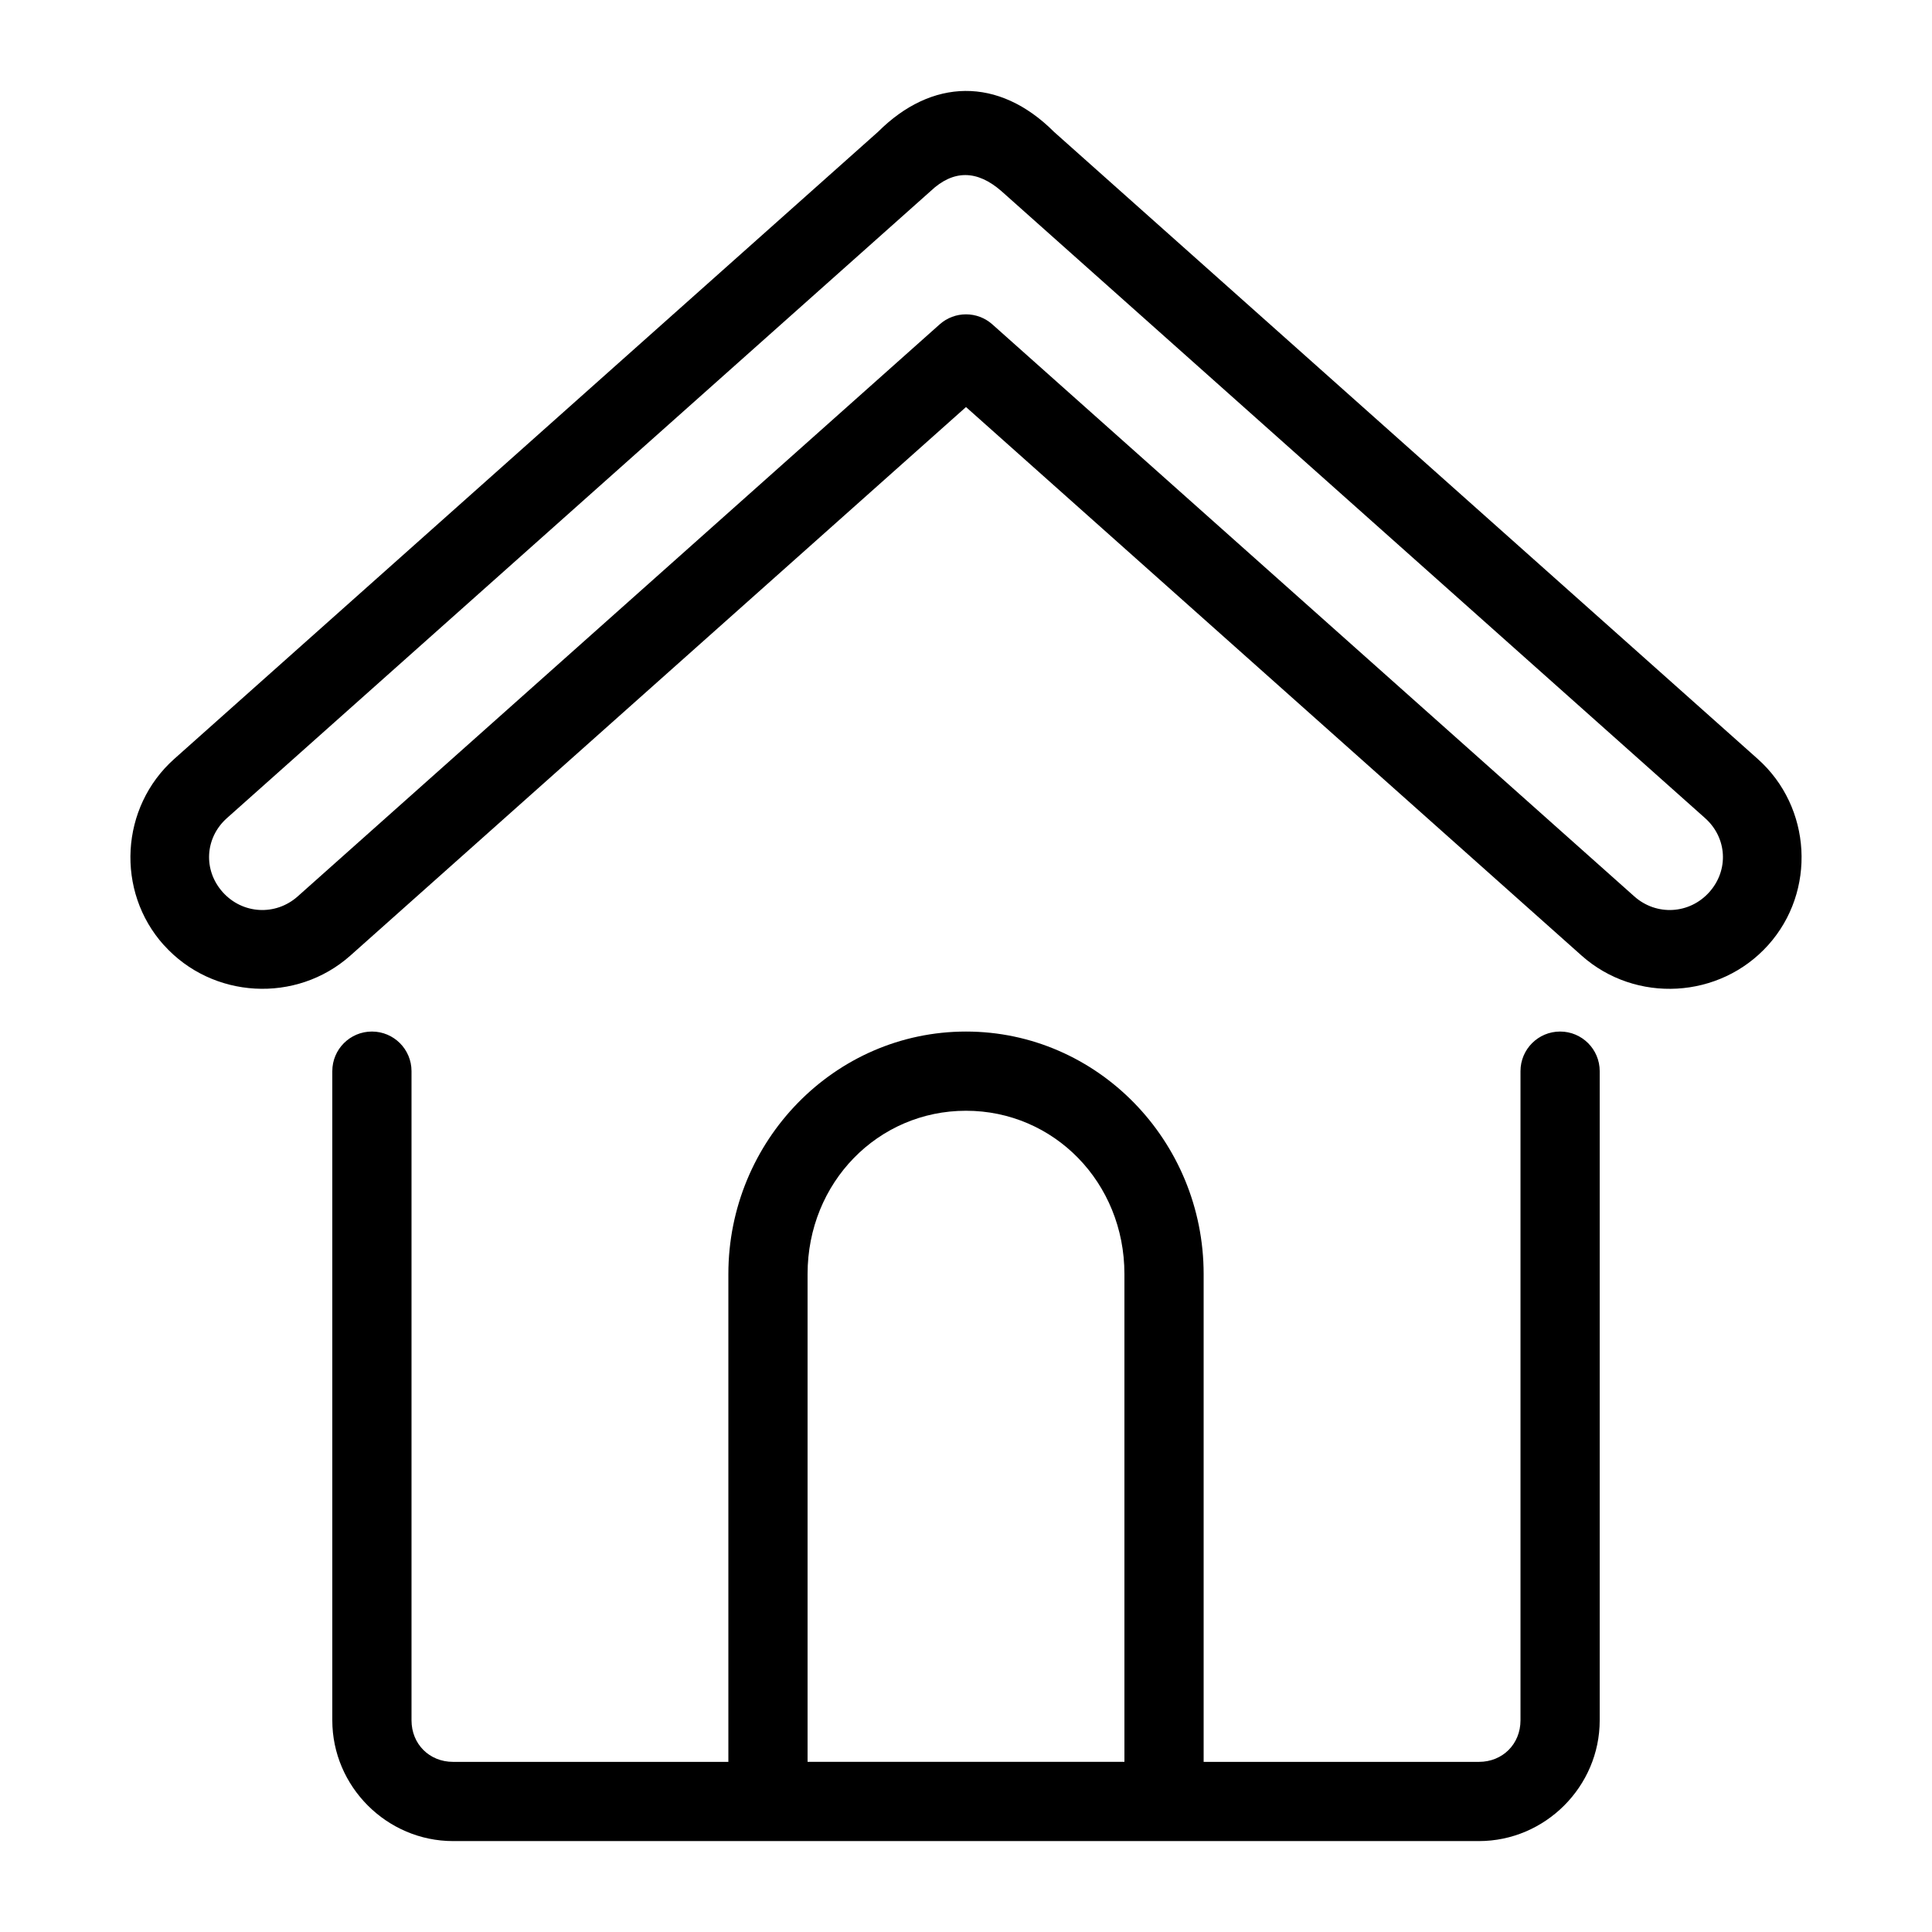
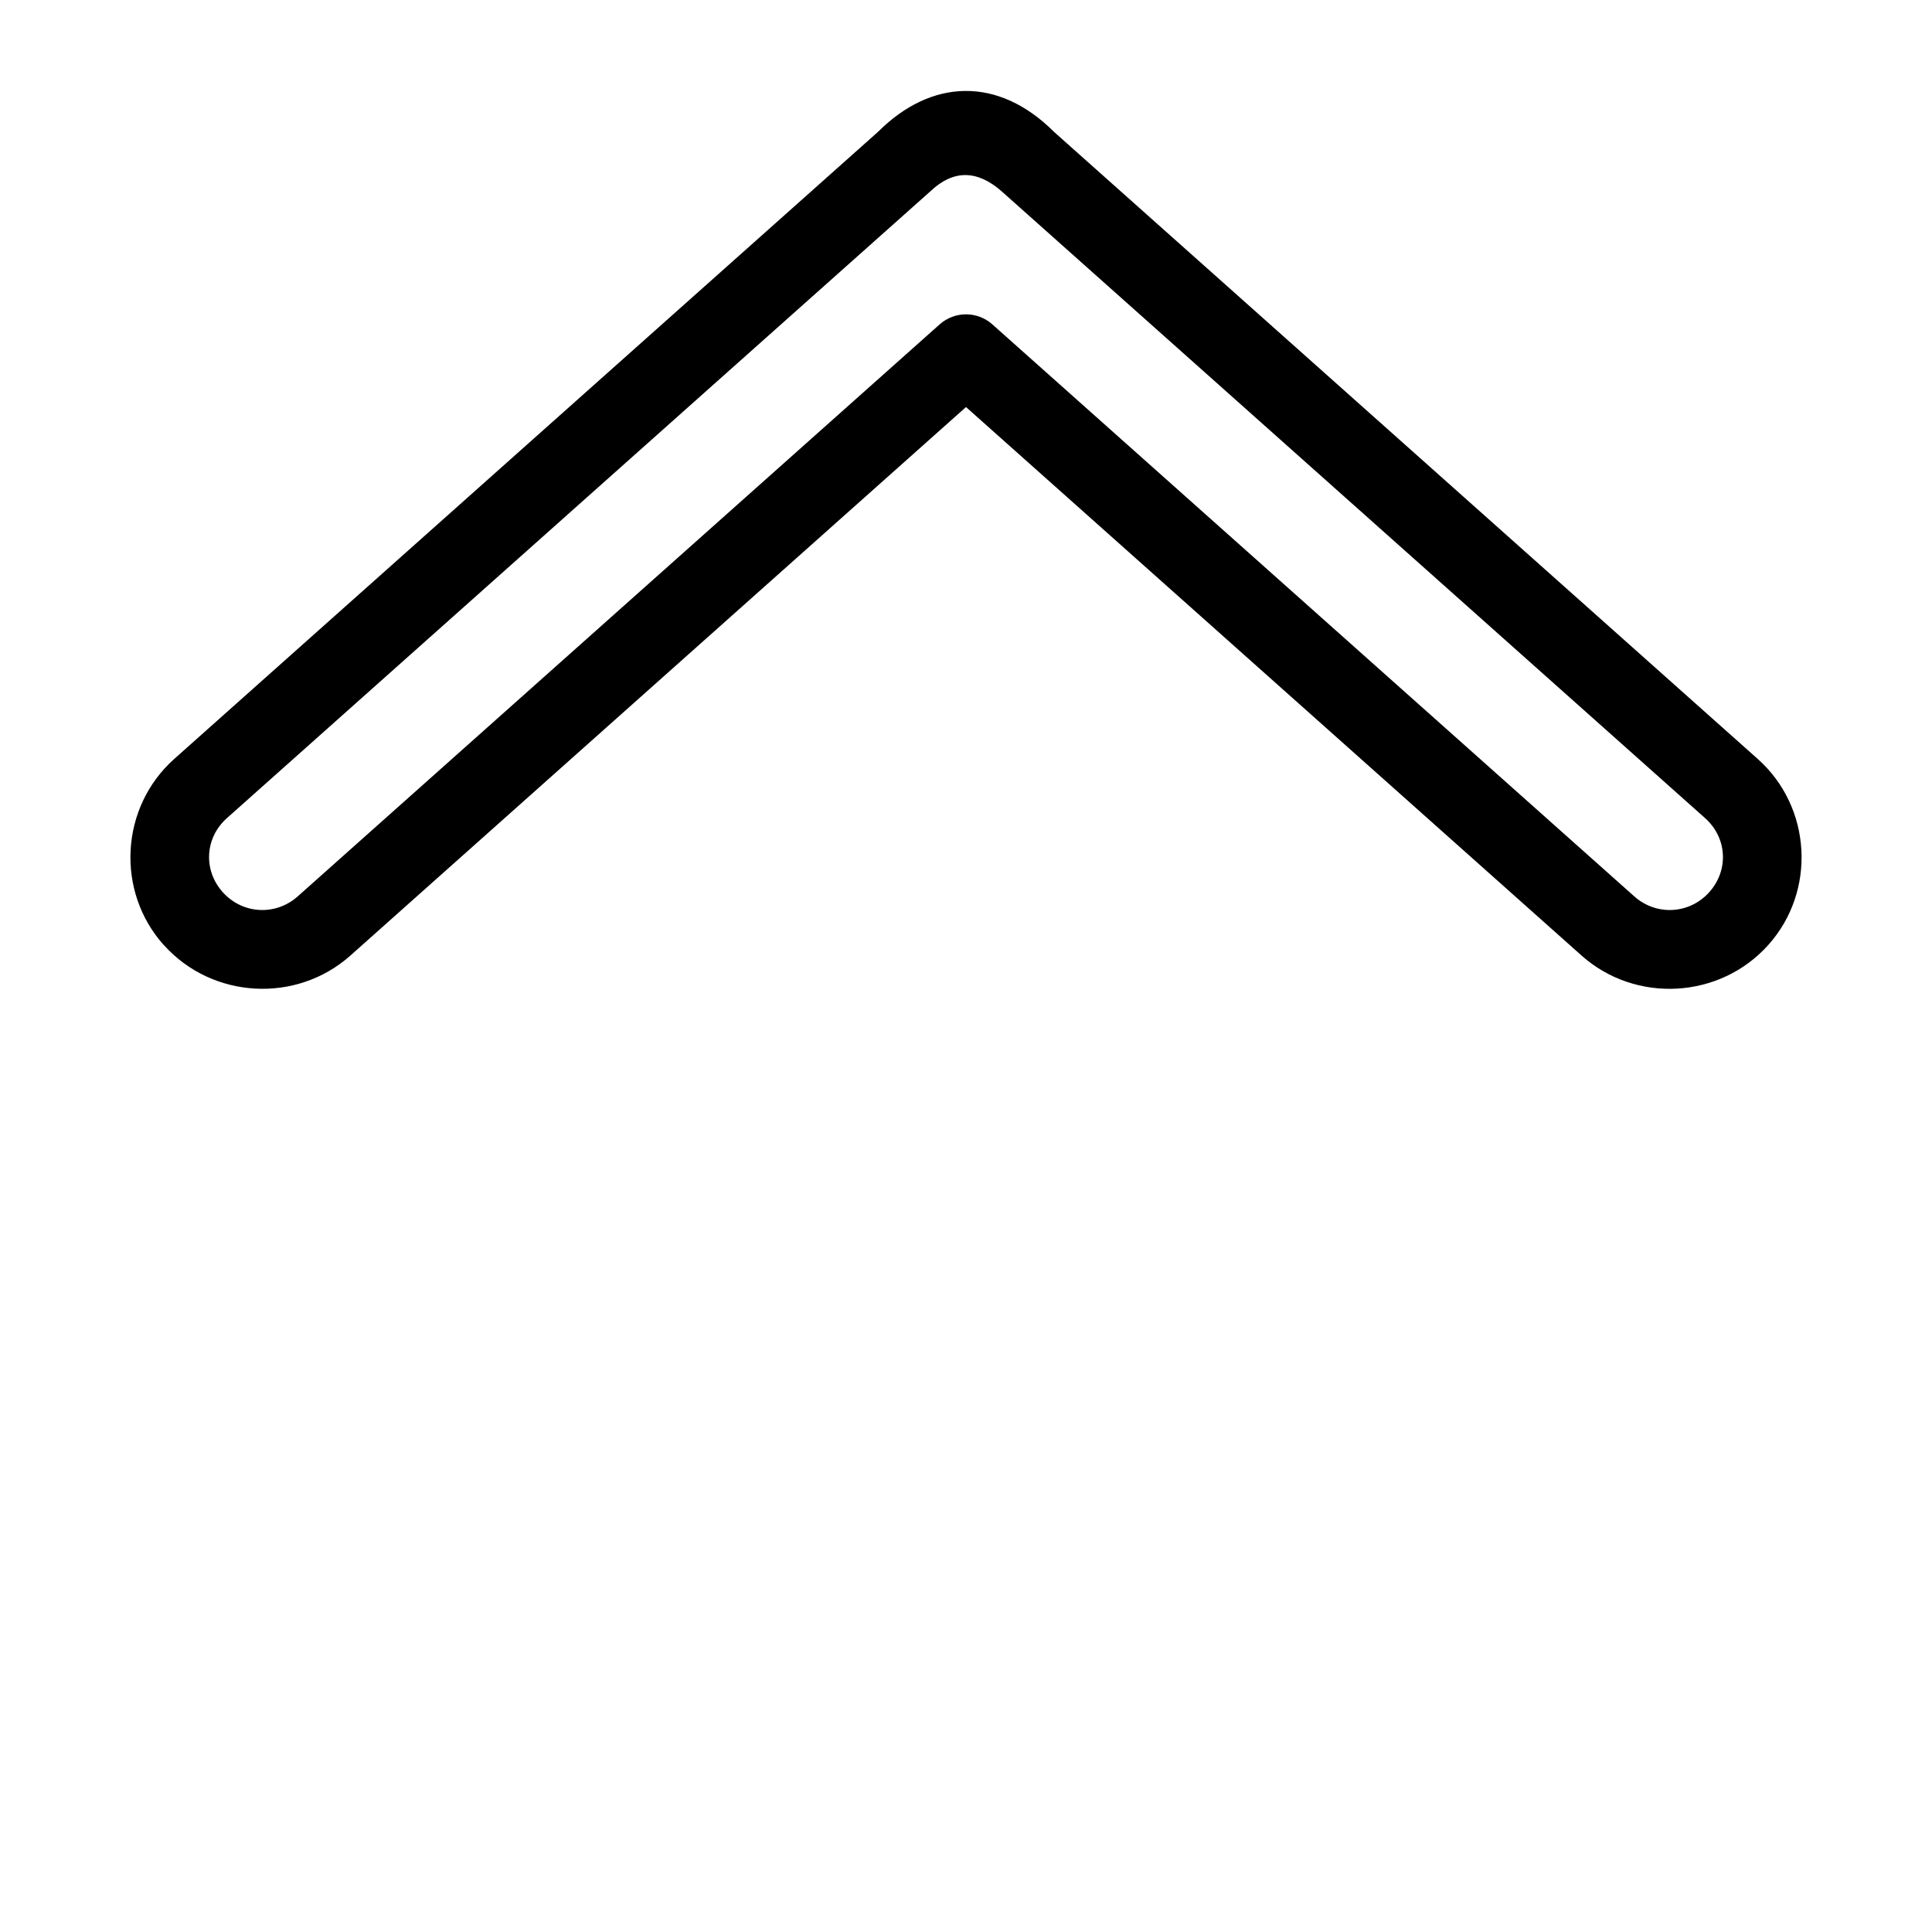
<svg xmlns="http://www.w3.org/2000/svg" fill="#000000" width="800px" height="800px" version="1.1" viewBox="144 144 512 512">
  <g>
    <path d="m376.67 178.95-186.49 166.17c-14.328 12.766-15.586 35.062-2.766 49.344h0.02c12.824 14.277 35.09 15.527 49.426 2.766l163.14-145.36 163.14 145.37c14.336 12.758 36.602 11.508 49.434-2.769 12.832-14.281 11.574-36.574-2.754-49.34l-186.49-166.18c-14.742-14.742-32.469-14.188-46.656 0zm32.699 15.684 186.49 166.17c5.863 5.223 6.344 13.801 1.105 19.641-5.242 5.836-13.996 6.328-19.863 1.105l-170.11-151.58c-3.981-3.555-10-3.555-13.98 0l-170.11 151.58c-5.867 5.223-14.625 4.727-19.863-1.105-5.238-5.836-4.758-14.414 1.105-19.641l186.49-166.17c6.047-5.723 12.348-5.578 18.738 0z" />
-     <path d="m242.56 417.37c-5.797 0-10.496 4.699-10.496 10.496v172.04c0 17.547 14.453 32 32 32h271.87c17.547 0 32.004-14.453 32.004-32v-172.04c0-5.797-4.699-10.496-10.496-10.496s-10.496 4.699-10.496 10.496v172.04c0 6.277-4.731 11.008-11.012 11.008h-72.957v-129.27c0-35.281-28.133-64.27-62.977-64.27s-62.977 28.984-62.977 64.27v129.27h-72.961c-6.281 0-11.008-4.731-11.008-11.008v-172.04c0-5.797-4.699-10.496-10.496-10.496zm157.44 20.992c23.305 0 41.984 18.992 41.984 43.277v129.27h-83.969v-129.27c0-24.285 18.68-43.277 41.984-43.277z" />
  </g>
</svg>